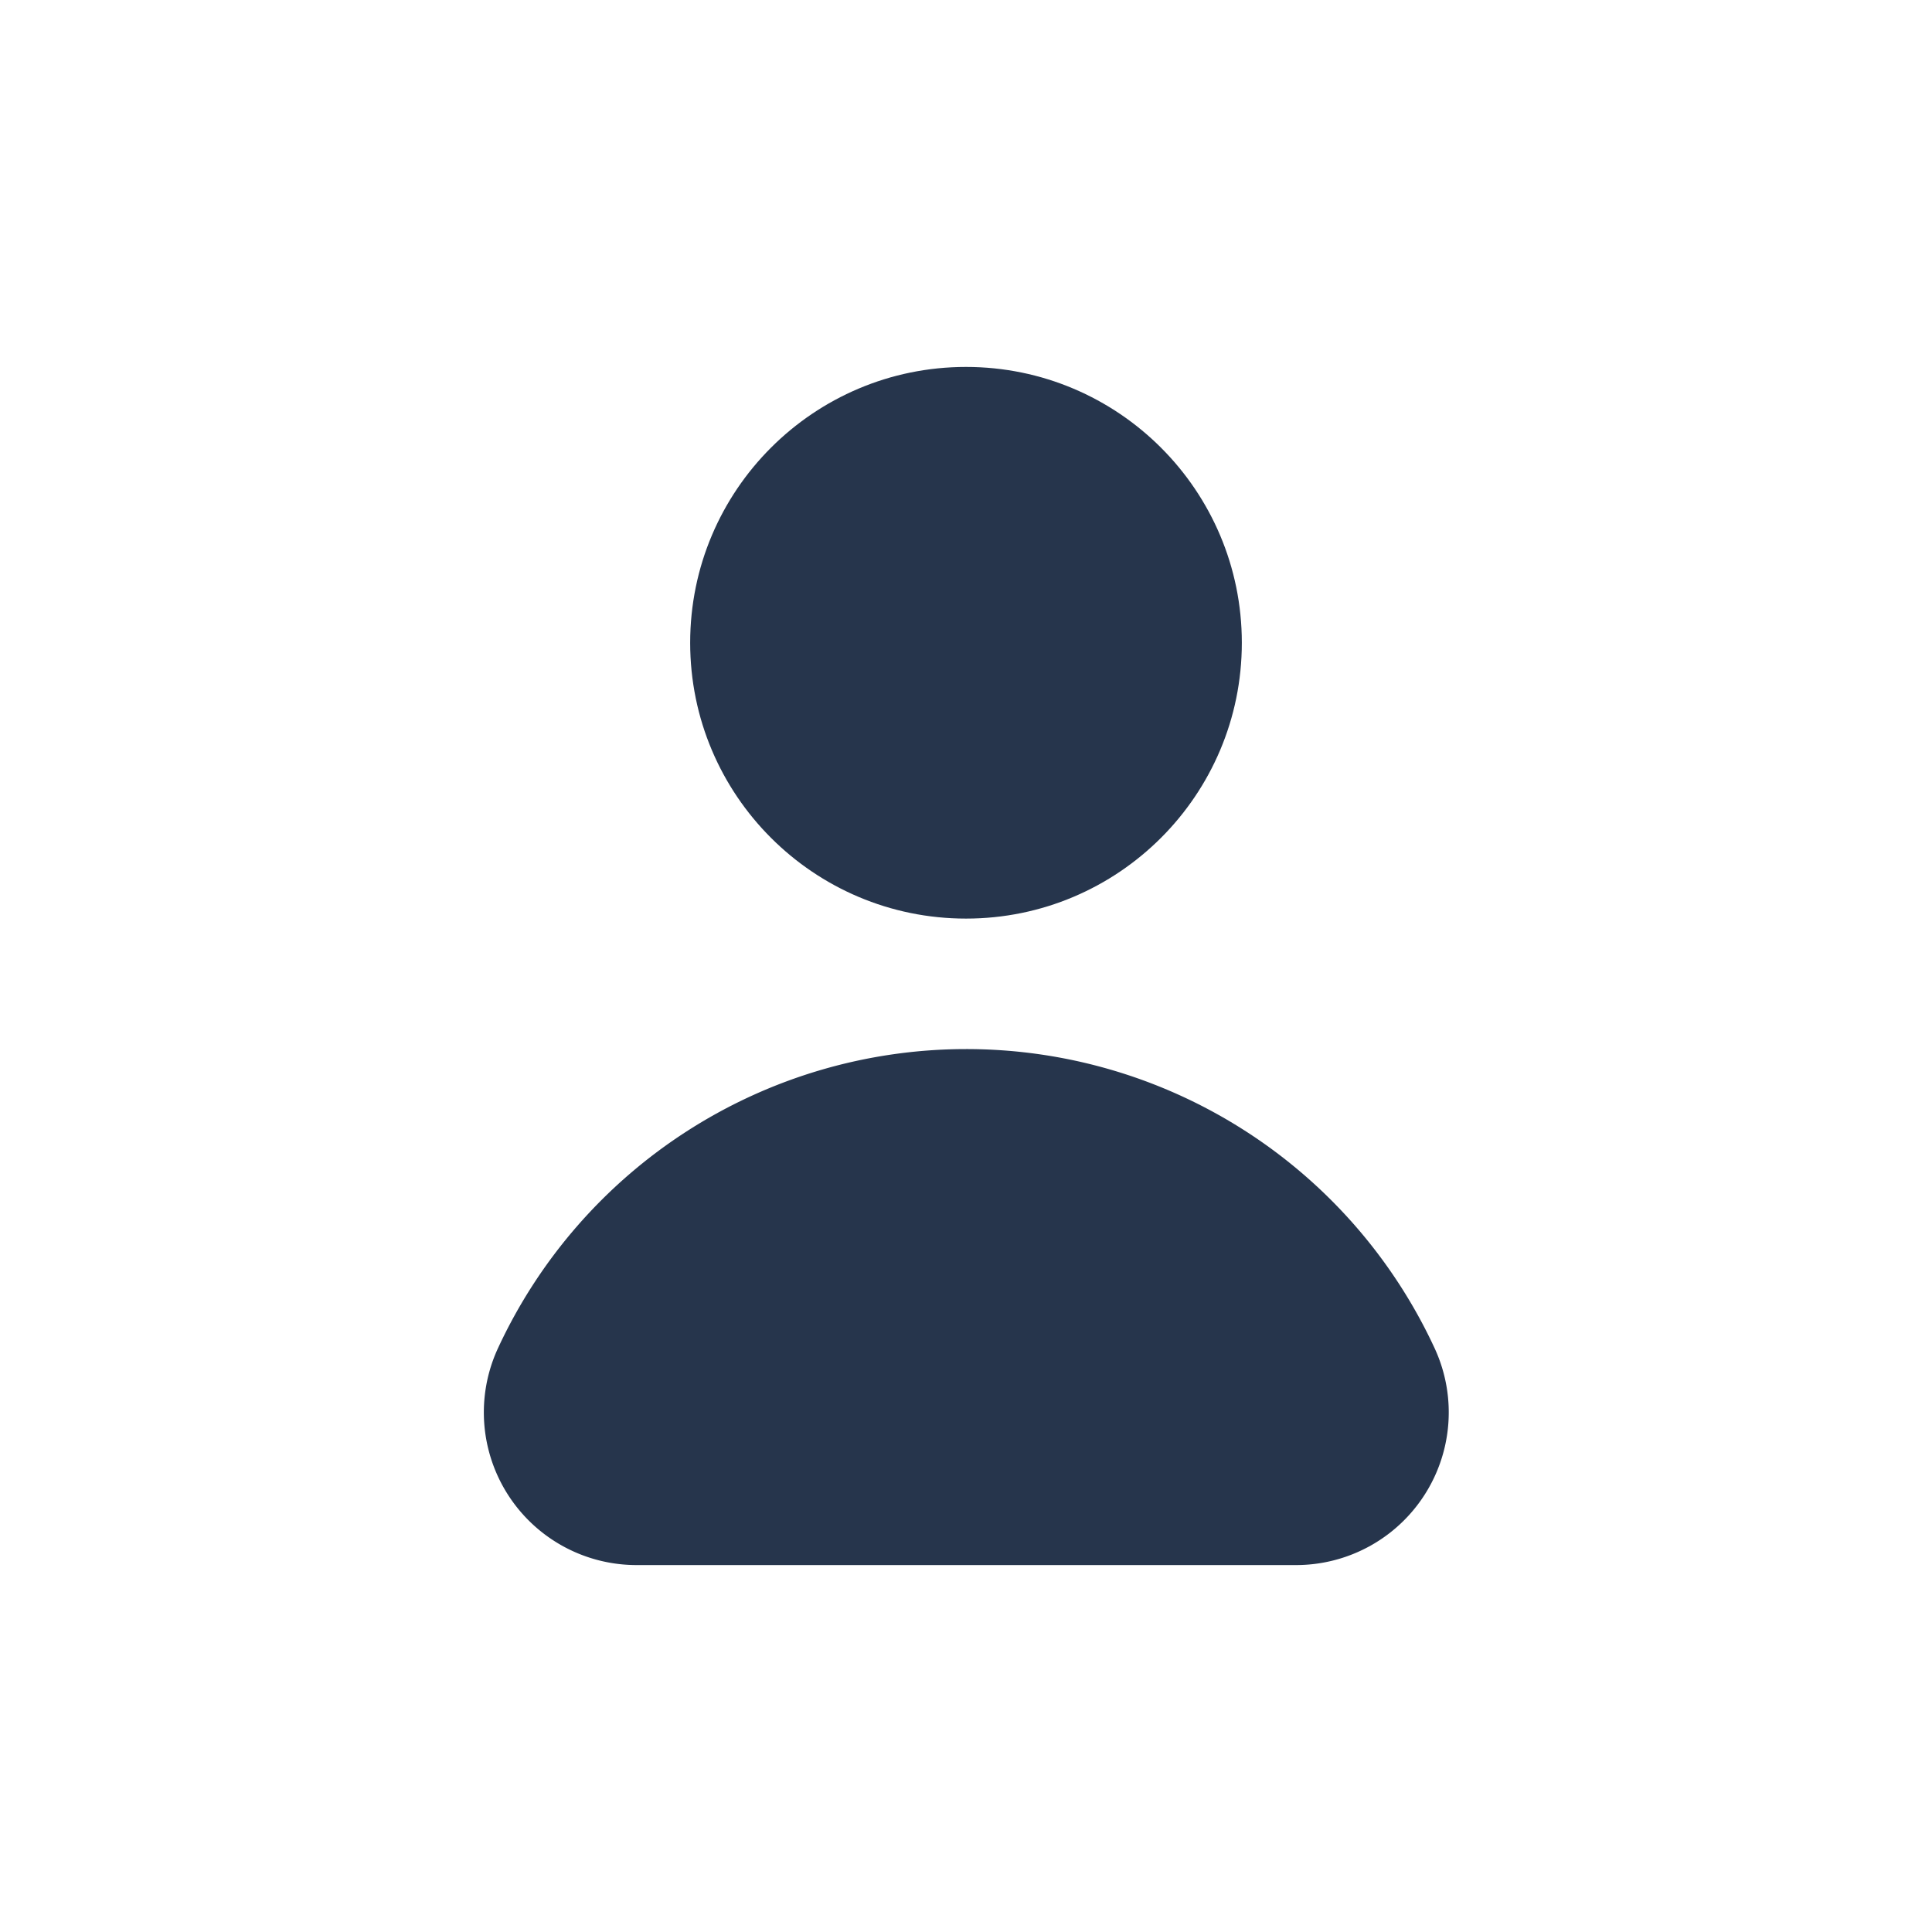
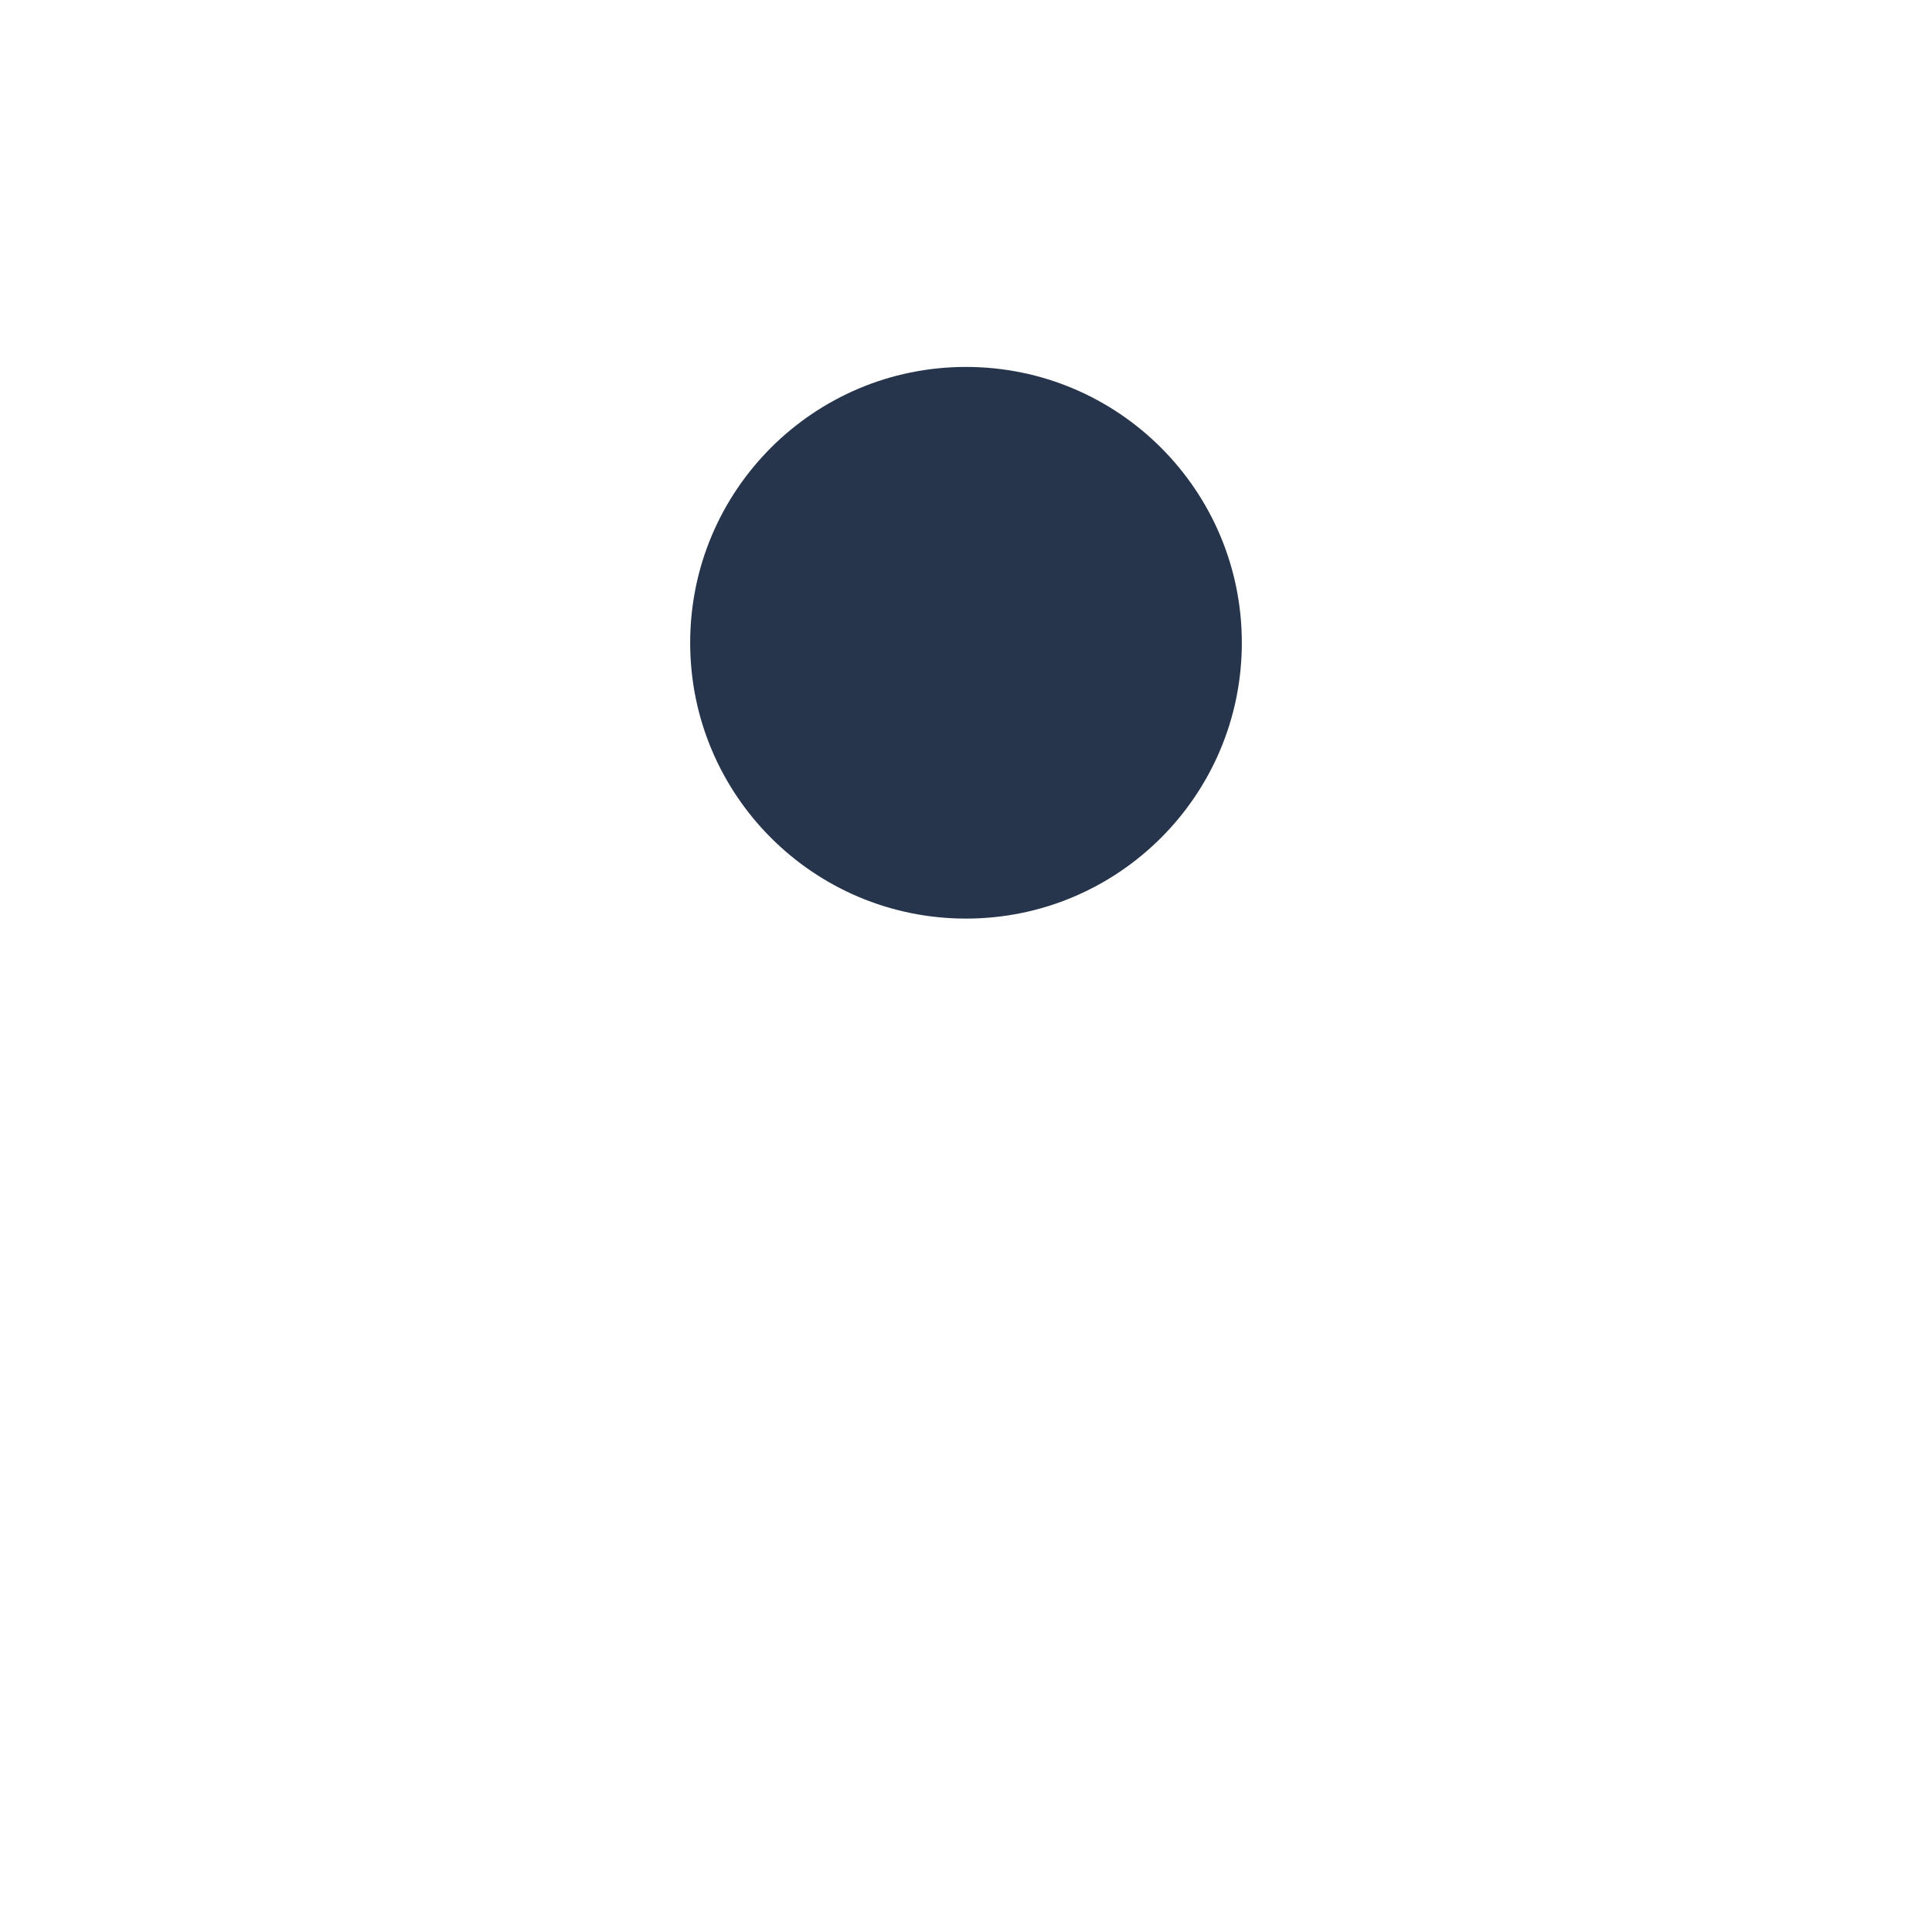
<svg xmlns="http://www.w3.org/2000/svg" id="user_icon3" width="26" height="26" viewBox="0 0 26 26">
  <rect id="Rectángulo_965" data-name="Rectángulo 965" width="26" height="26" fill="#26354c" opacity="0" />
  <g id="Grupo_1753" data-name="Grupo 1753" transform="translate(6.504 4.938)">
    <circle id="Elipse_139" data-name="Elipse 139" cx="3.712" cy="3.712" r="3.712" transform="translate(2.784 0)" fill="#26354c" />
-     <path id="Trazado_623" data-name="Trazado 623" d="M618.42,624.448a6.945,6.945,0,0,0-6.3,4.029,2.055,2.055,0,0,0,1.866,2.915h8.875a2.055,2.055,0,0,0,1.867-2.915A6.945,6.945,0,0,0,618.42,624.448Z" transform="translate(-611.924 -615.268)" fill="#26354c" />
  </g>
</svg>